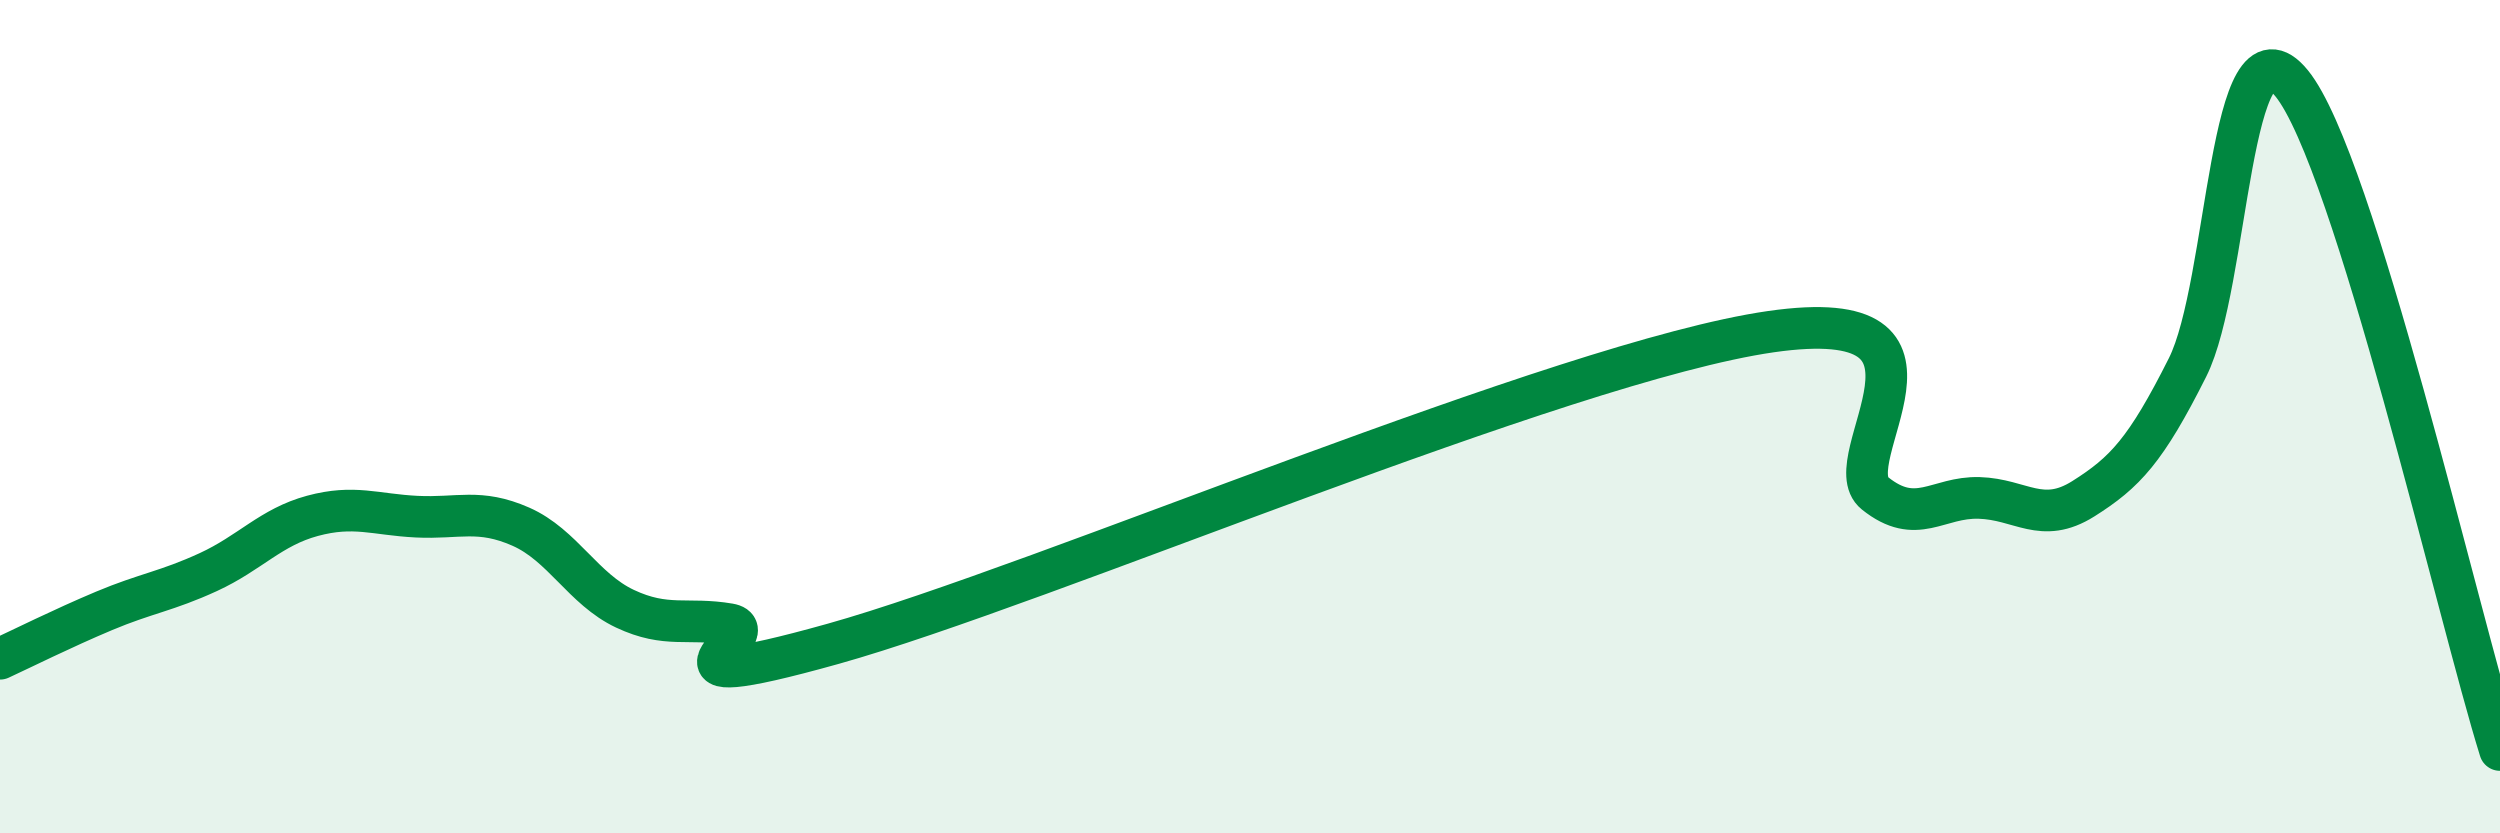
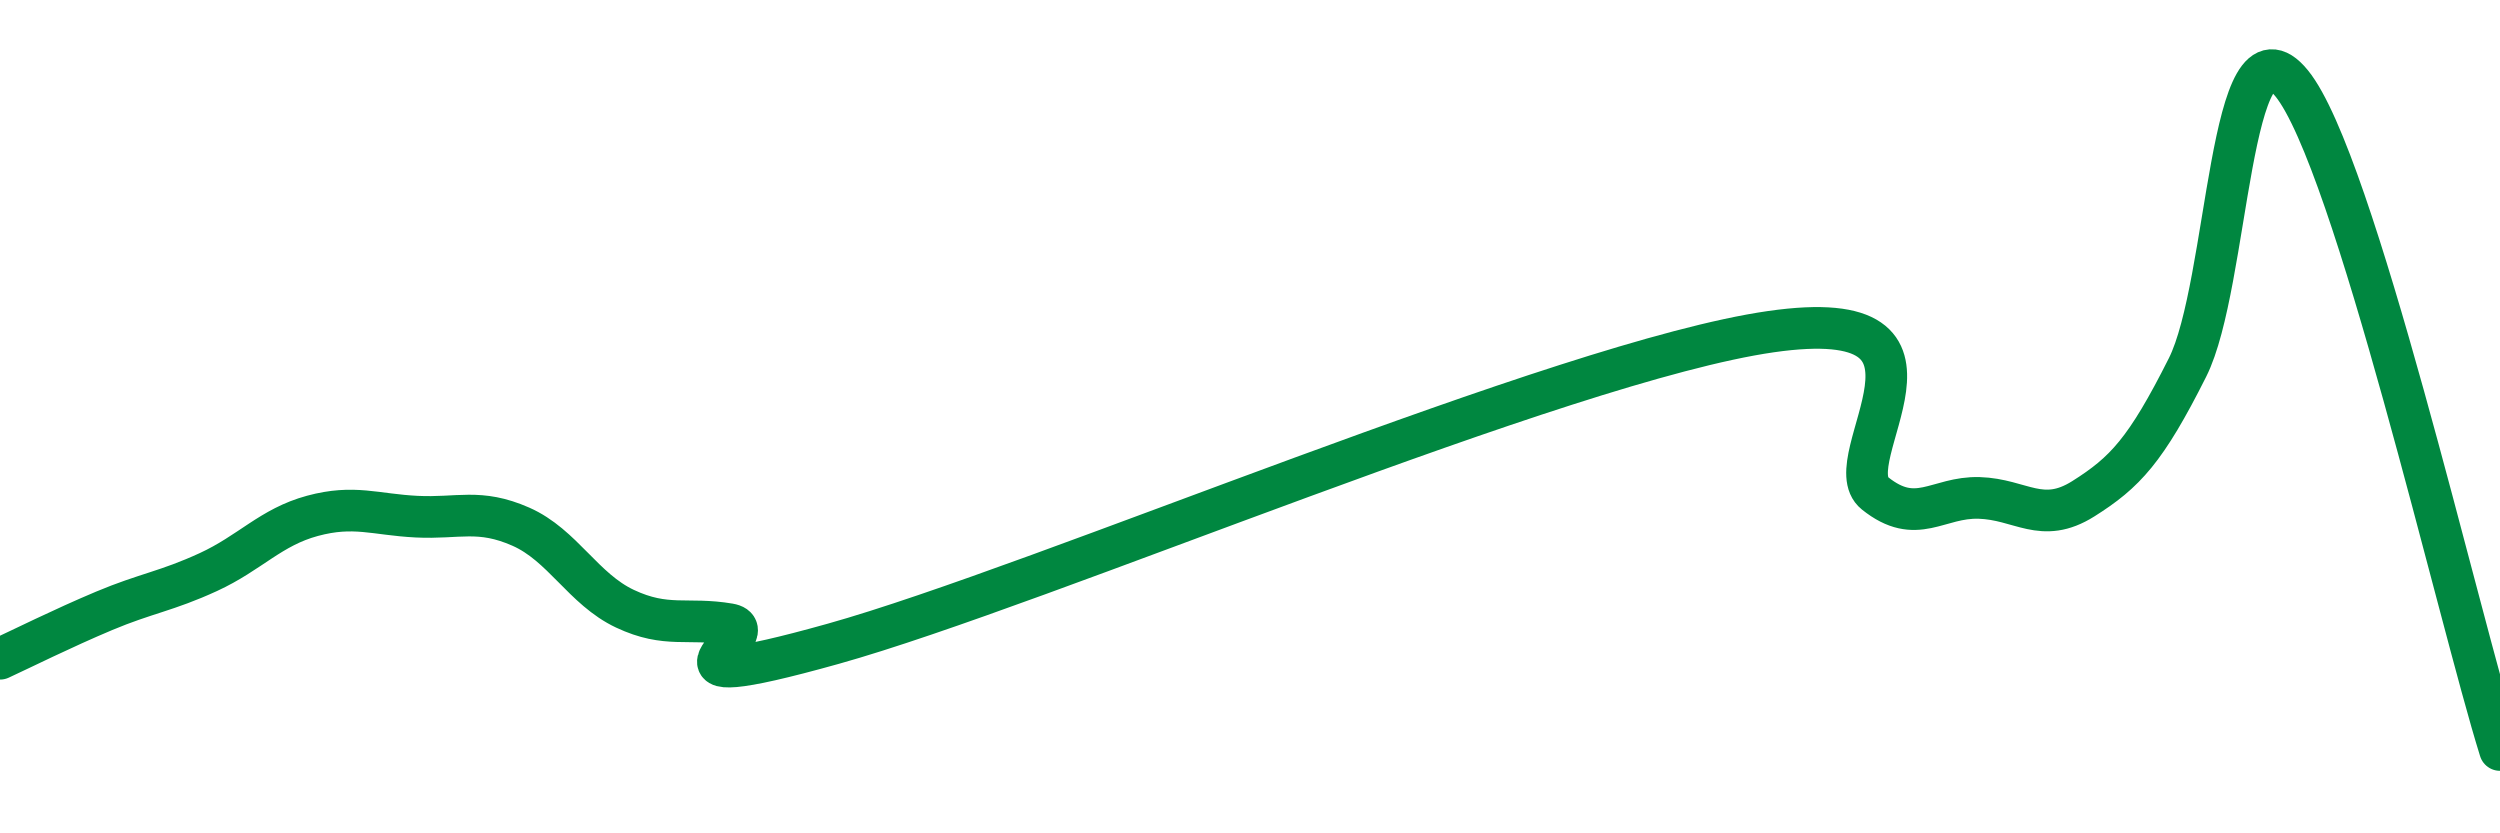
<svg xmlns="http://www.w3.org/2000/svg" width="60" height="20" viewBox="0 0 60 20">
-   <path d="M 0,15.81 C 0.5,15.58 1.5,15.08 2.5,14.66 C 3.5,14.24 4,14.19 5,13.73 C 6,13.27 6.5,12.65 7.5,12.38 C 8.5,12.11 9,12.35 10,12.4 C 11,12.45 11.5,12.2 12.5,12.64 C 13.5,13.08 14,14.14 15,14.61 C 16,15.08 16.5,14.81 17.5,14.98 C 18.5,15.15 15,16.85 20,15.45 C 25,14.05 37.5,8.68 42.5,7.96 C 47.5,7.24 44,11.04 45,11.84 C 46,12.64 46.5,11.92 47.5,11.95 C 48.5,11.98 49,12.6 50,11.97 C 51,11.34 51.5,10.81 52.5,8.82 C 53.5,6.83 53.5,0.16 55,2 C 56.5,3.84 59,14.8 60,18L60 20L0 20Z" fill="#008740" opacity="0.1" stroke-linecap="round" stroke-linejoin="round" />
  <path d="M 0,15.81 C 0.5,15.58 1.5,15.08 2.5,14.66 C 3.5,14.24 4,14.19 5,13.73 C 6,13.27 6.5,12.65 7.5,12.38 C 8.5,12.11 9,12.35 10,12.4 C 11,12.45 11.5,12.2 12.5,12.64 C 13.5,13.08 14,14.14 15,14.61 C 16,15.08 16.5,14.81 17.5,14.98 C 18.5,15.15 15,16.85 20,15.45 C 25,14.05 37.5,8.68 42.5,7.96 C 47.5,7.24 44,11.04 45,11.84 C 46,12.64 46.5,11.92 47.5,11.95 C 48.5,11.98 49,12.6 50,11.97 C 51,11.34 51.5,10.81 52.5,8.82 C 53.5,6.83 53.5,0.16 55,2 C 56.5,3.84 59,14.8 60,18" stroke="#008740" stroke-width="1" fill="none" stroke-linecap="round" stroke-linejoin="round" />
</svg>